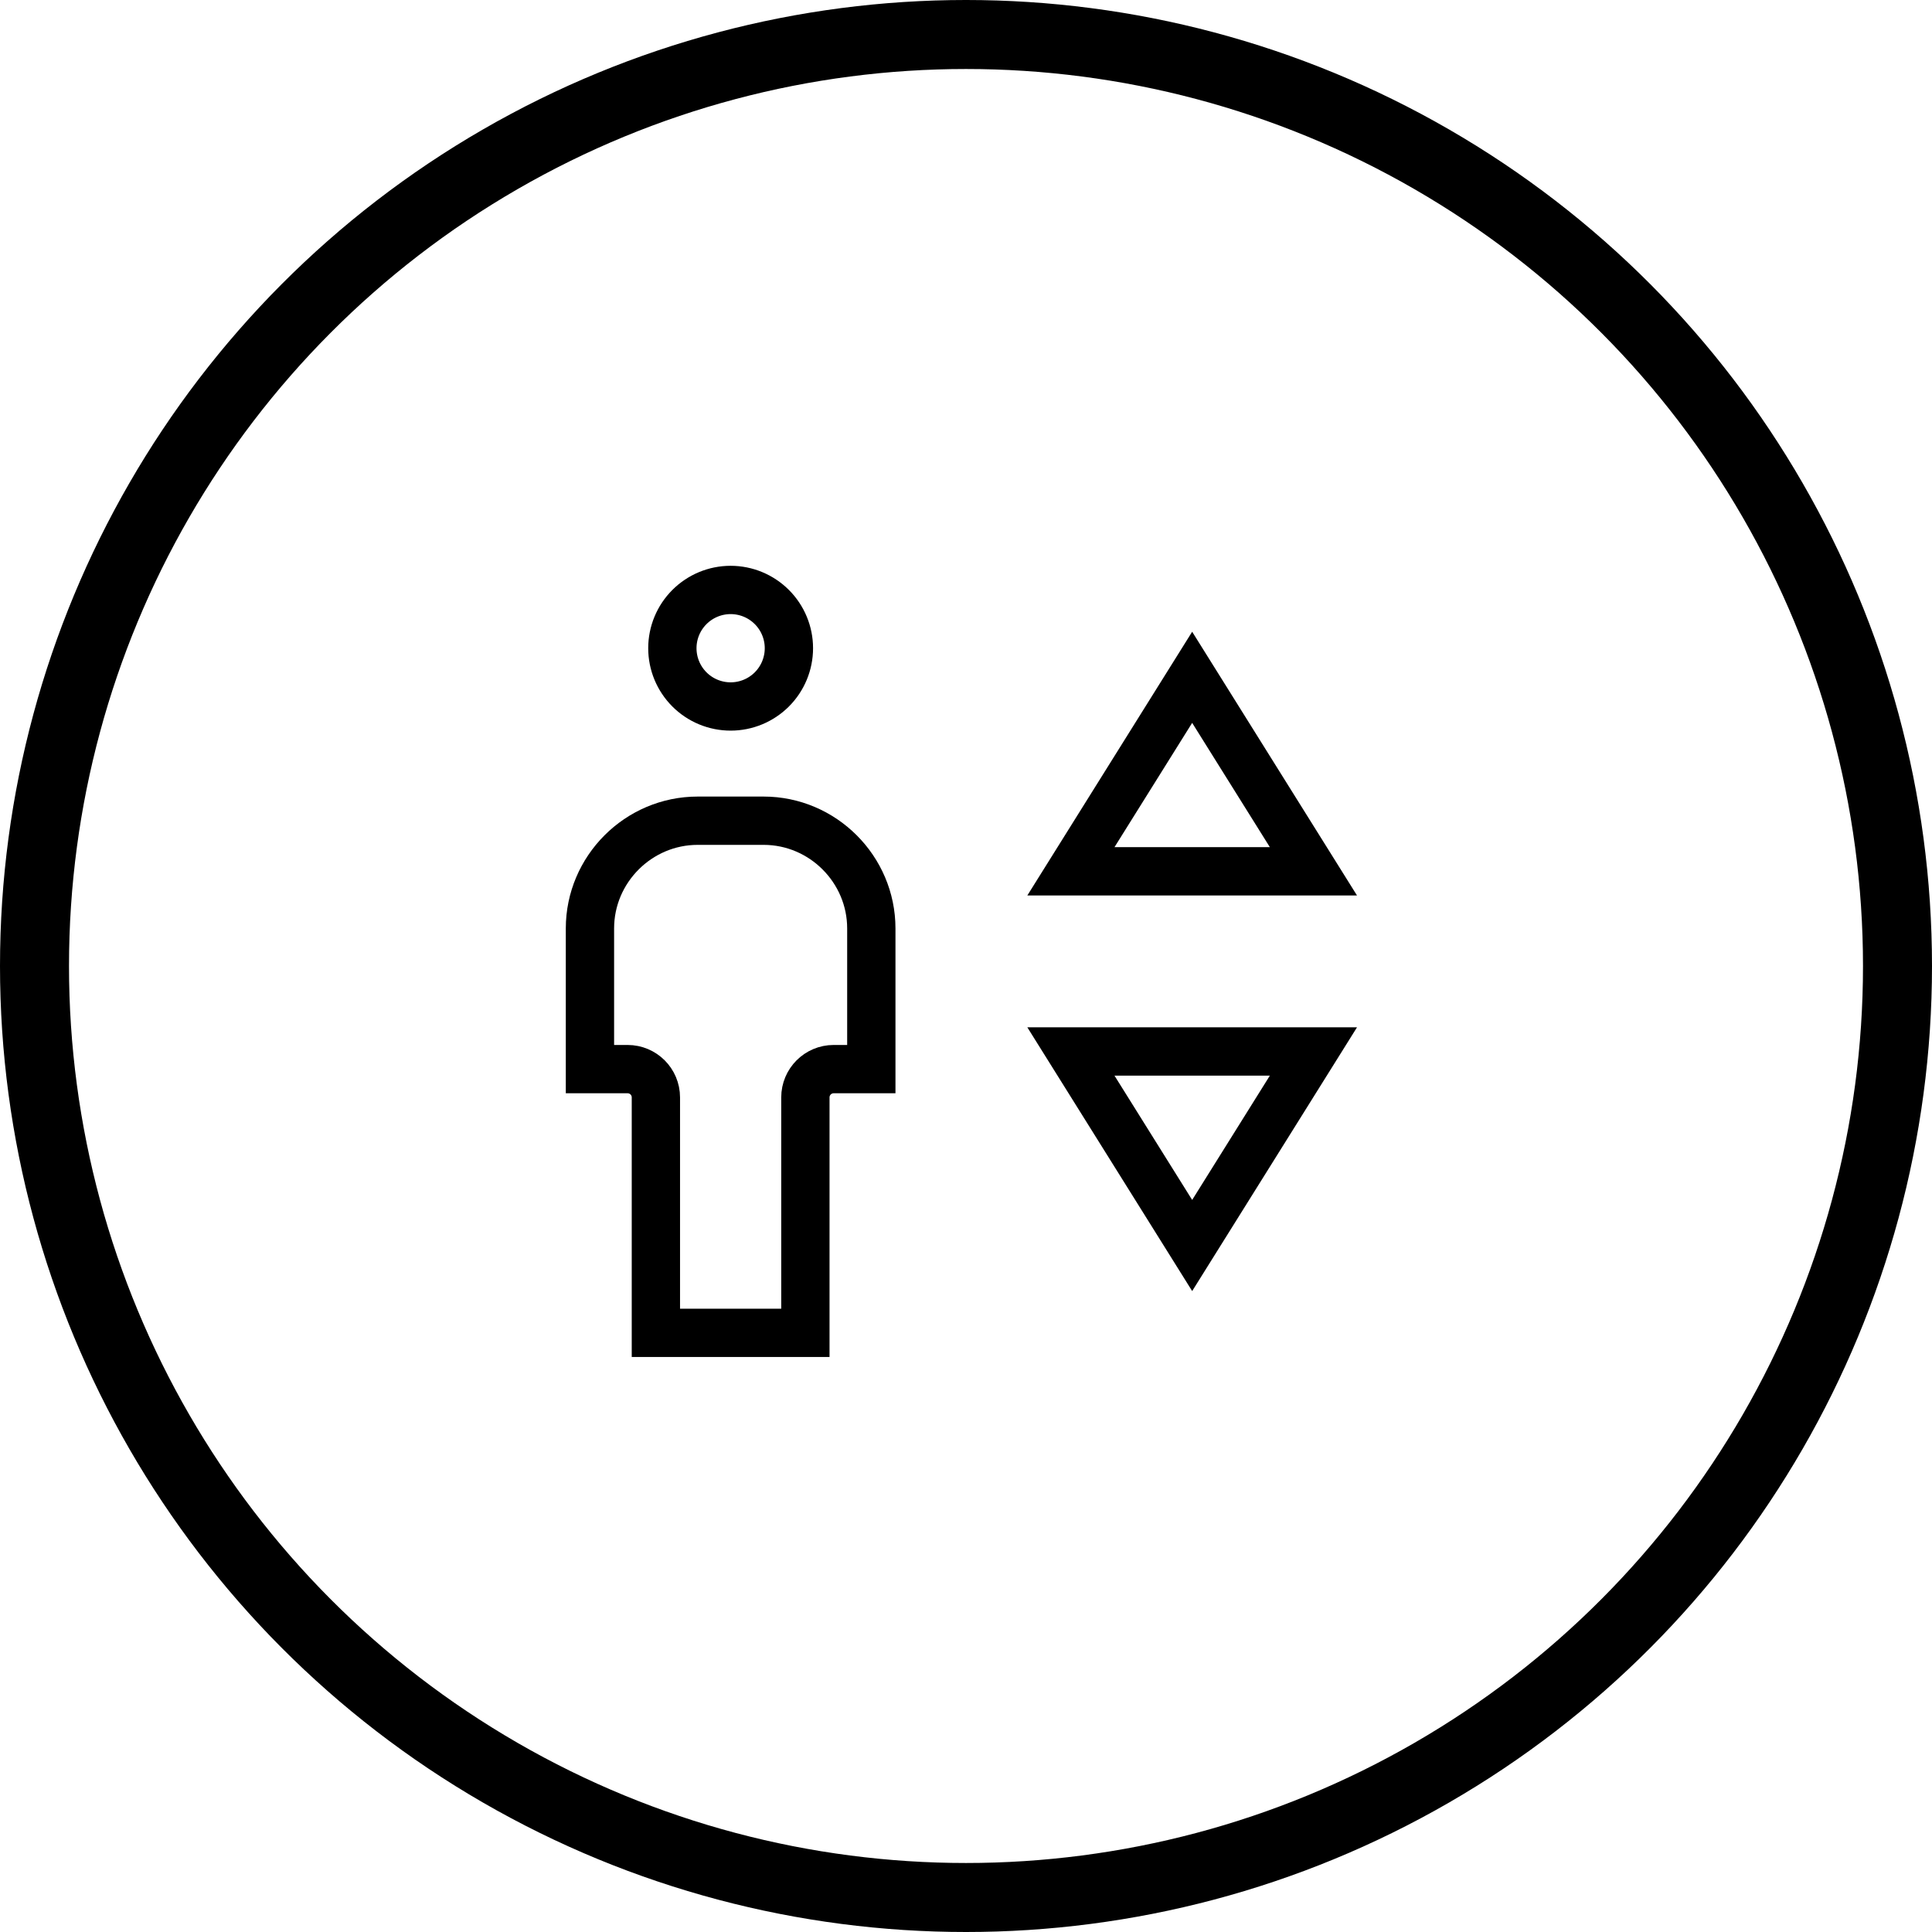
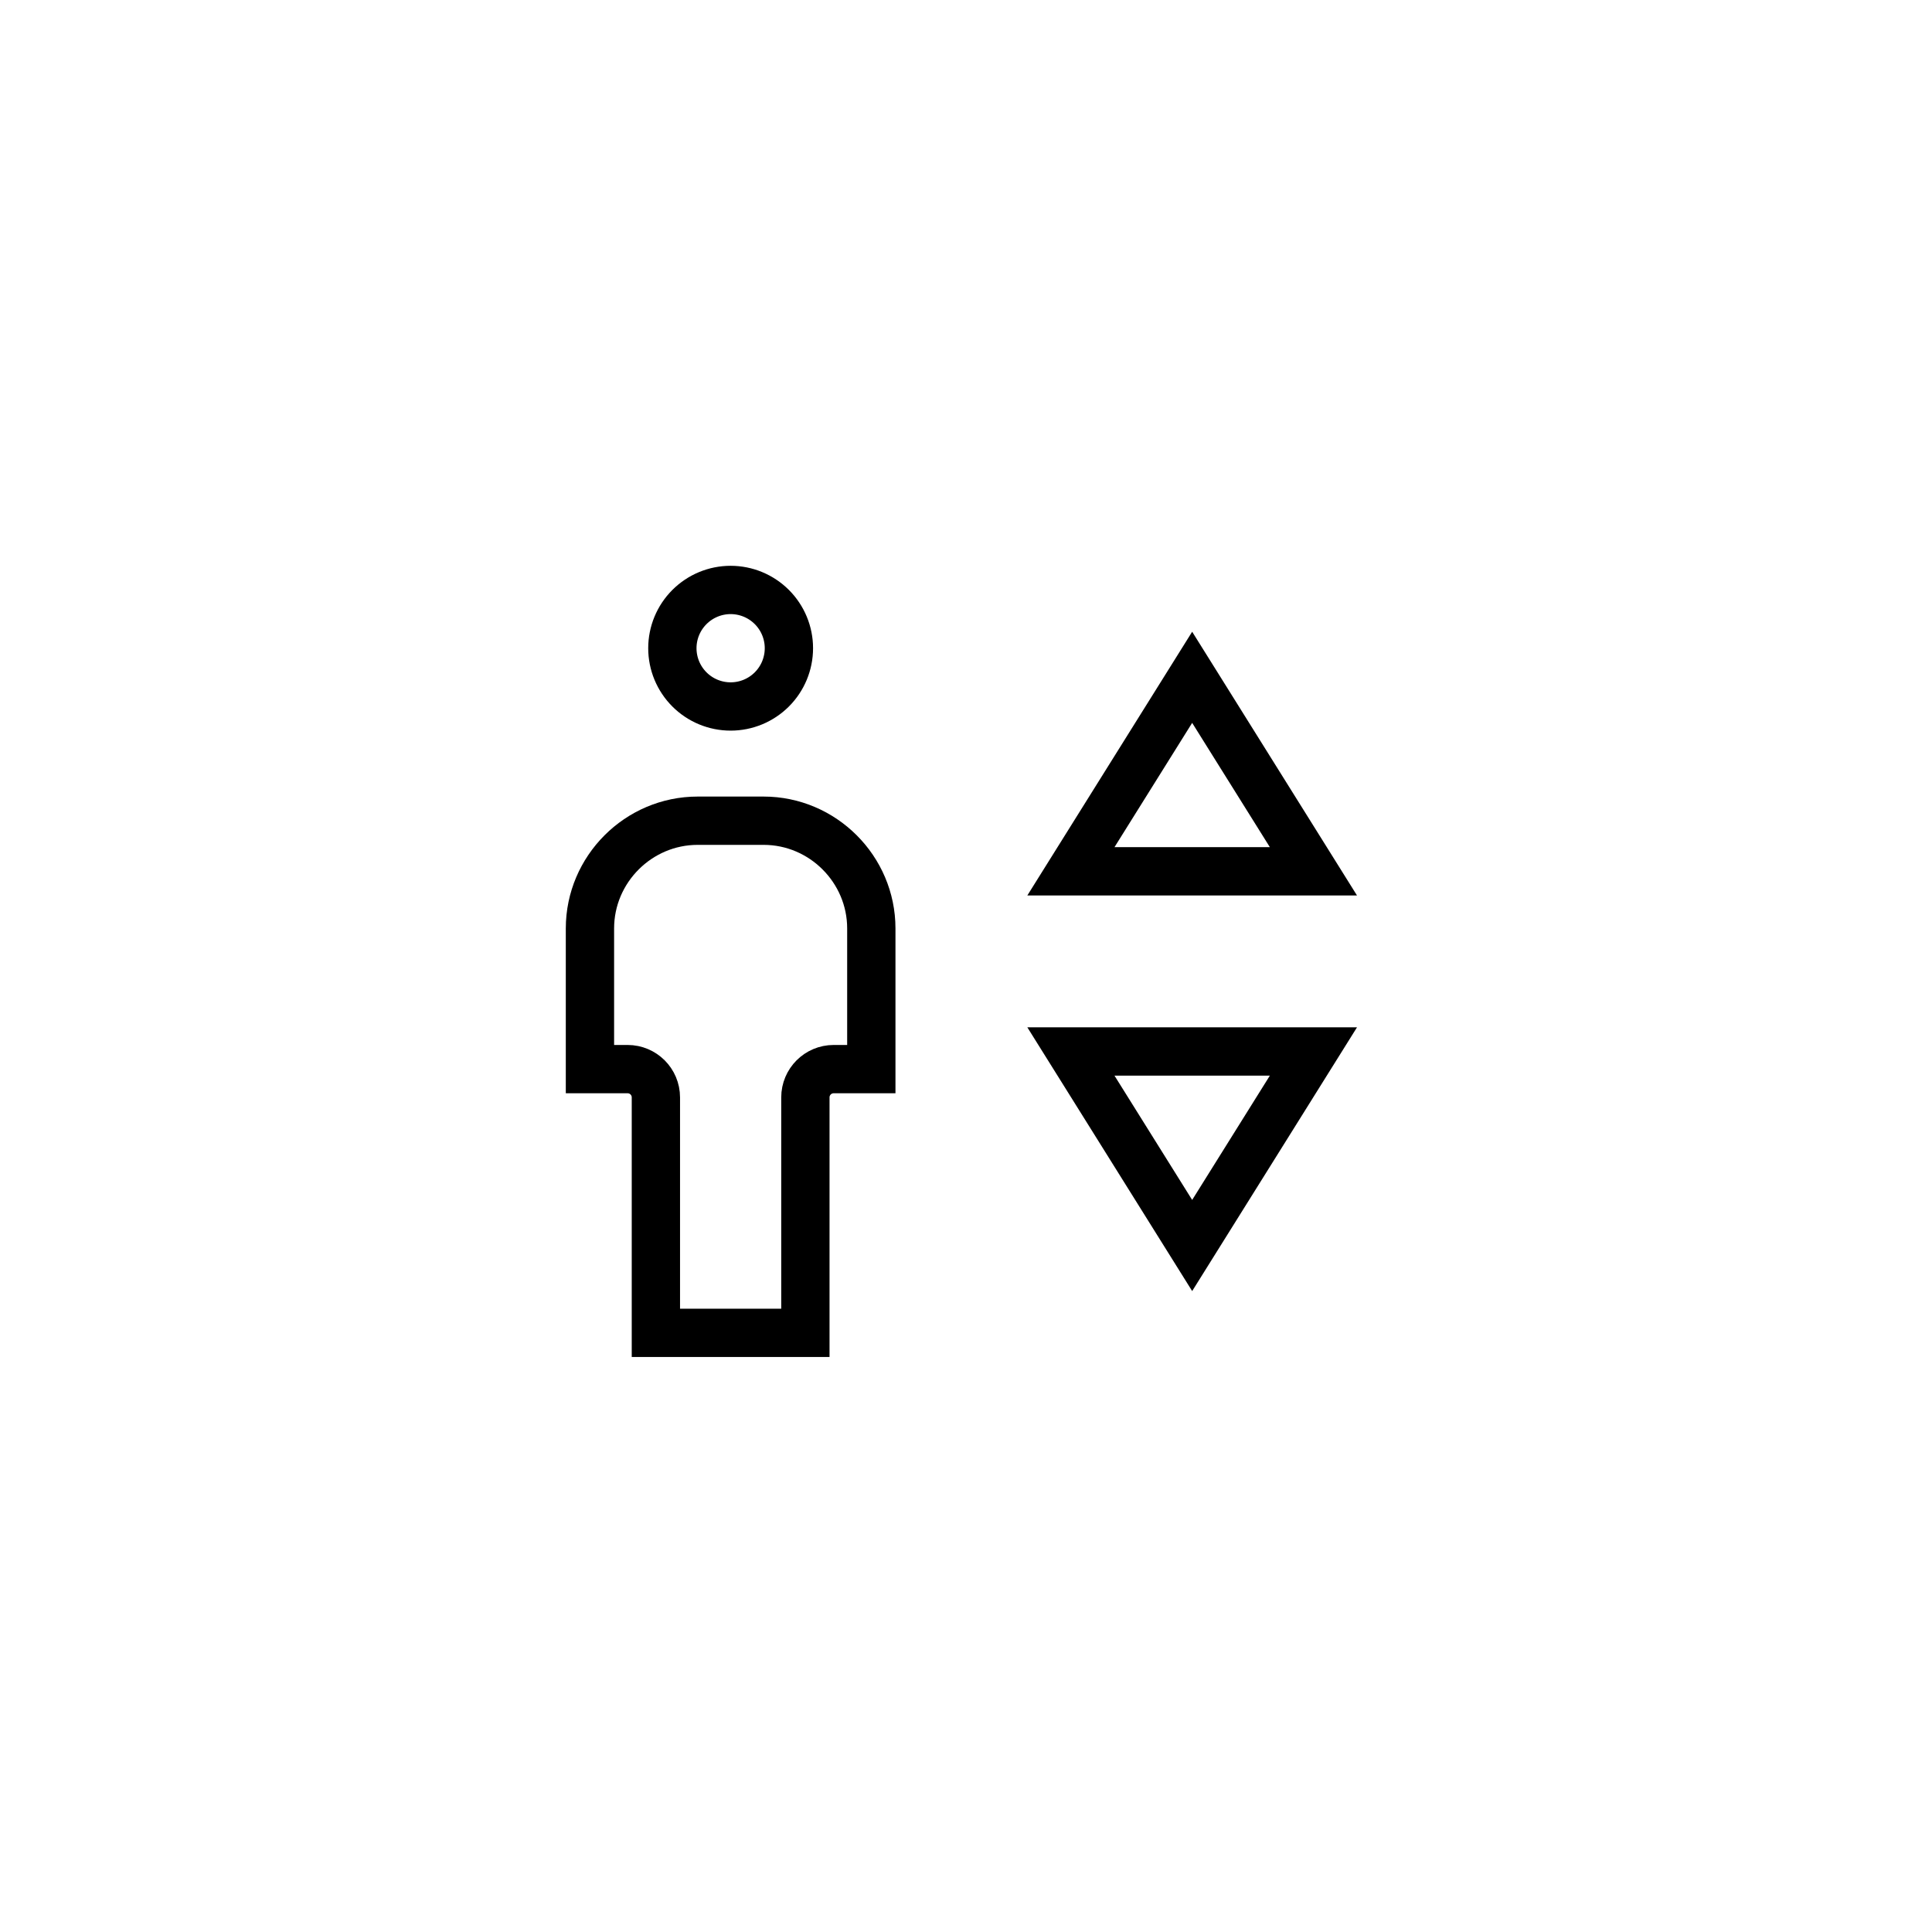
<svg xmlns="http://www.w3.org/2000/svg" width="140" height="140" viewBox="0 0 140 140" fill="none">
  <path d="M52.944 42.75C54.064 42.75 55.138 43.195 55.93 43.987C56.722 44.779 57.167 45.852 57.167 46.972C57.167 48.092 56.722 49.166 55.93 49.958C55.138 50.75 54.064 51.194 52.944 51.194C51.825 51.194 50.751 50.75 49.959 49.958C49.167 49.166 48.722 48.092 48.722 46.972C48.722 45.852 49.167 44.779 49.959 43.987C50.751 43.195 51.825 42.75 52.944 42.75ZM63.139 67.278V77.472H60.411C59.279 77.472 58.361 78.39 58.361 79.522V96.583H47.528V79.522C47.528 78.39 46.61 77.472 45.478 77.472H42.75V67.278C42.75 62.989 46.267 59.472 50.556 59.472H55.333C59.622 59.472 63.139 62.989 63.139 67.278ZM77.602 76.194H95.176L86.389 90.254L77.602 76.194ZM95.176 63.139H77.602L86.389 49.08L95.176 63.139Z" stroke="black" stroke-width="3.5" />
-   <circle cx="70" cy="70" r="67.5" stroke="black" stroke-width="5" />
</svg>